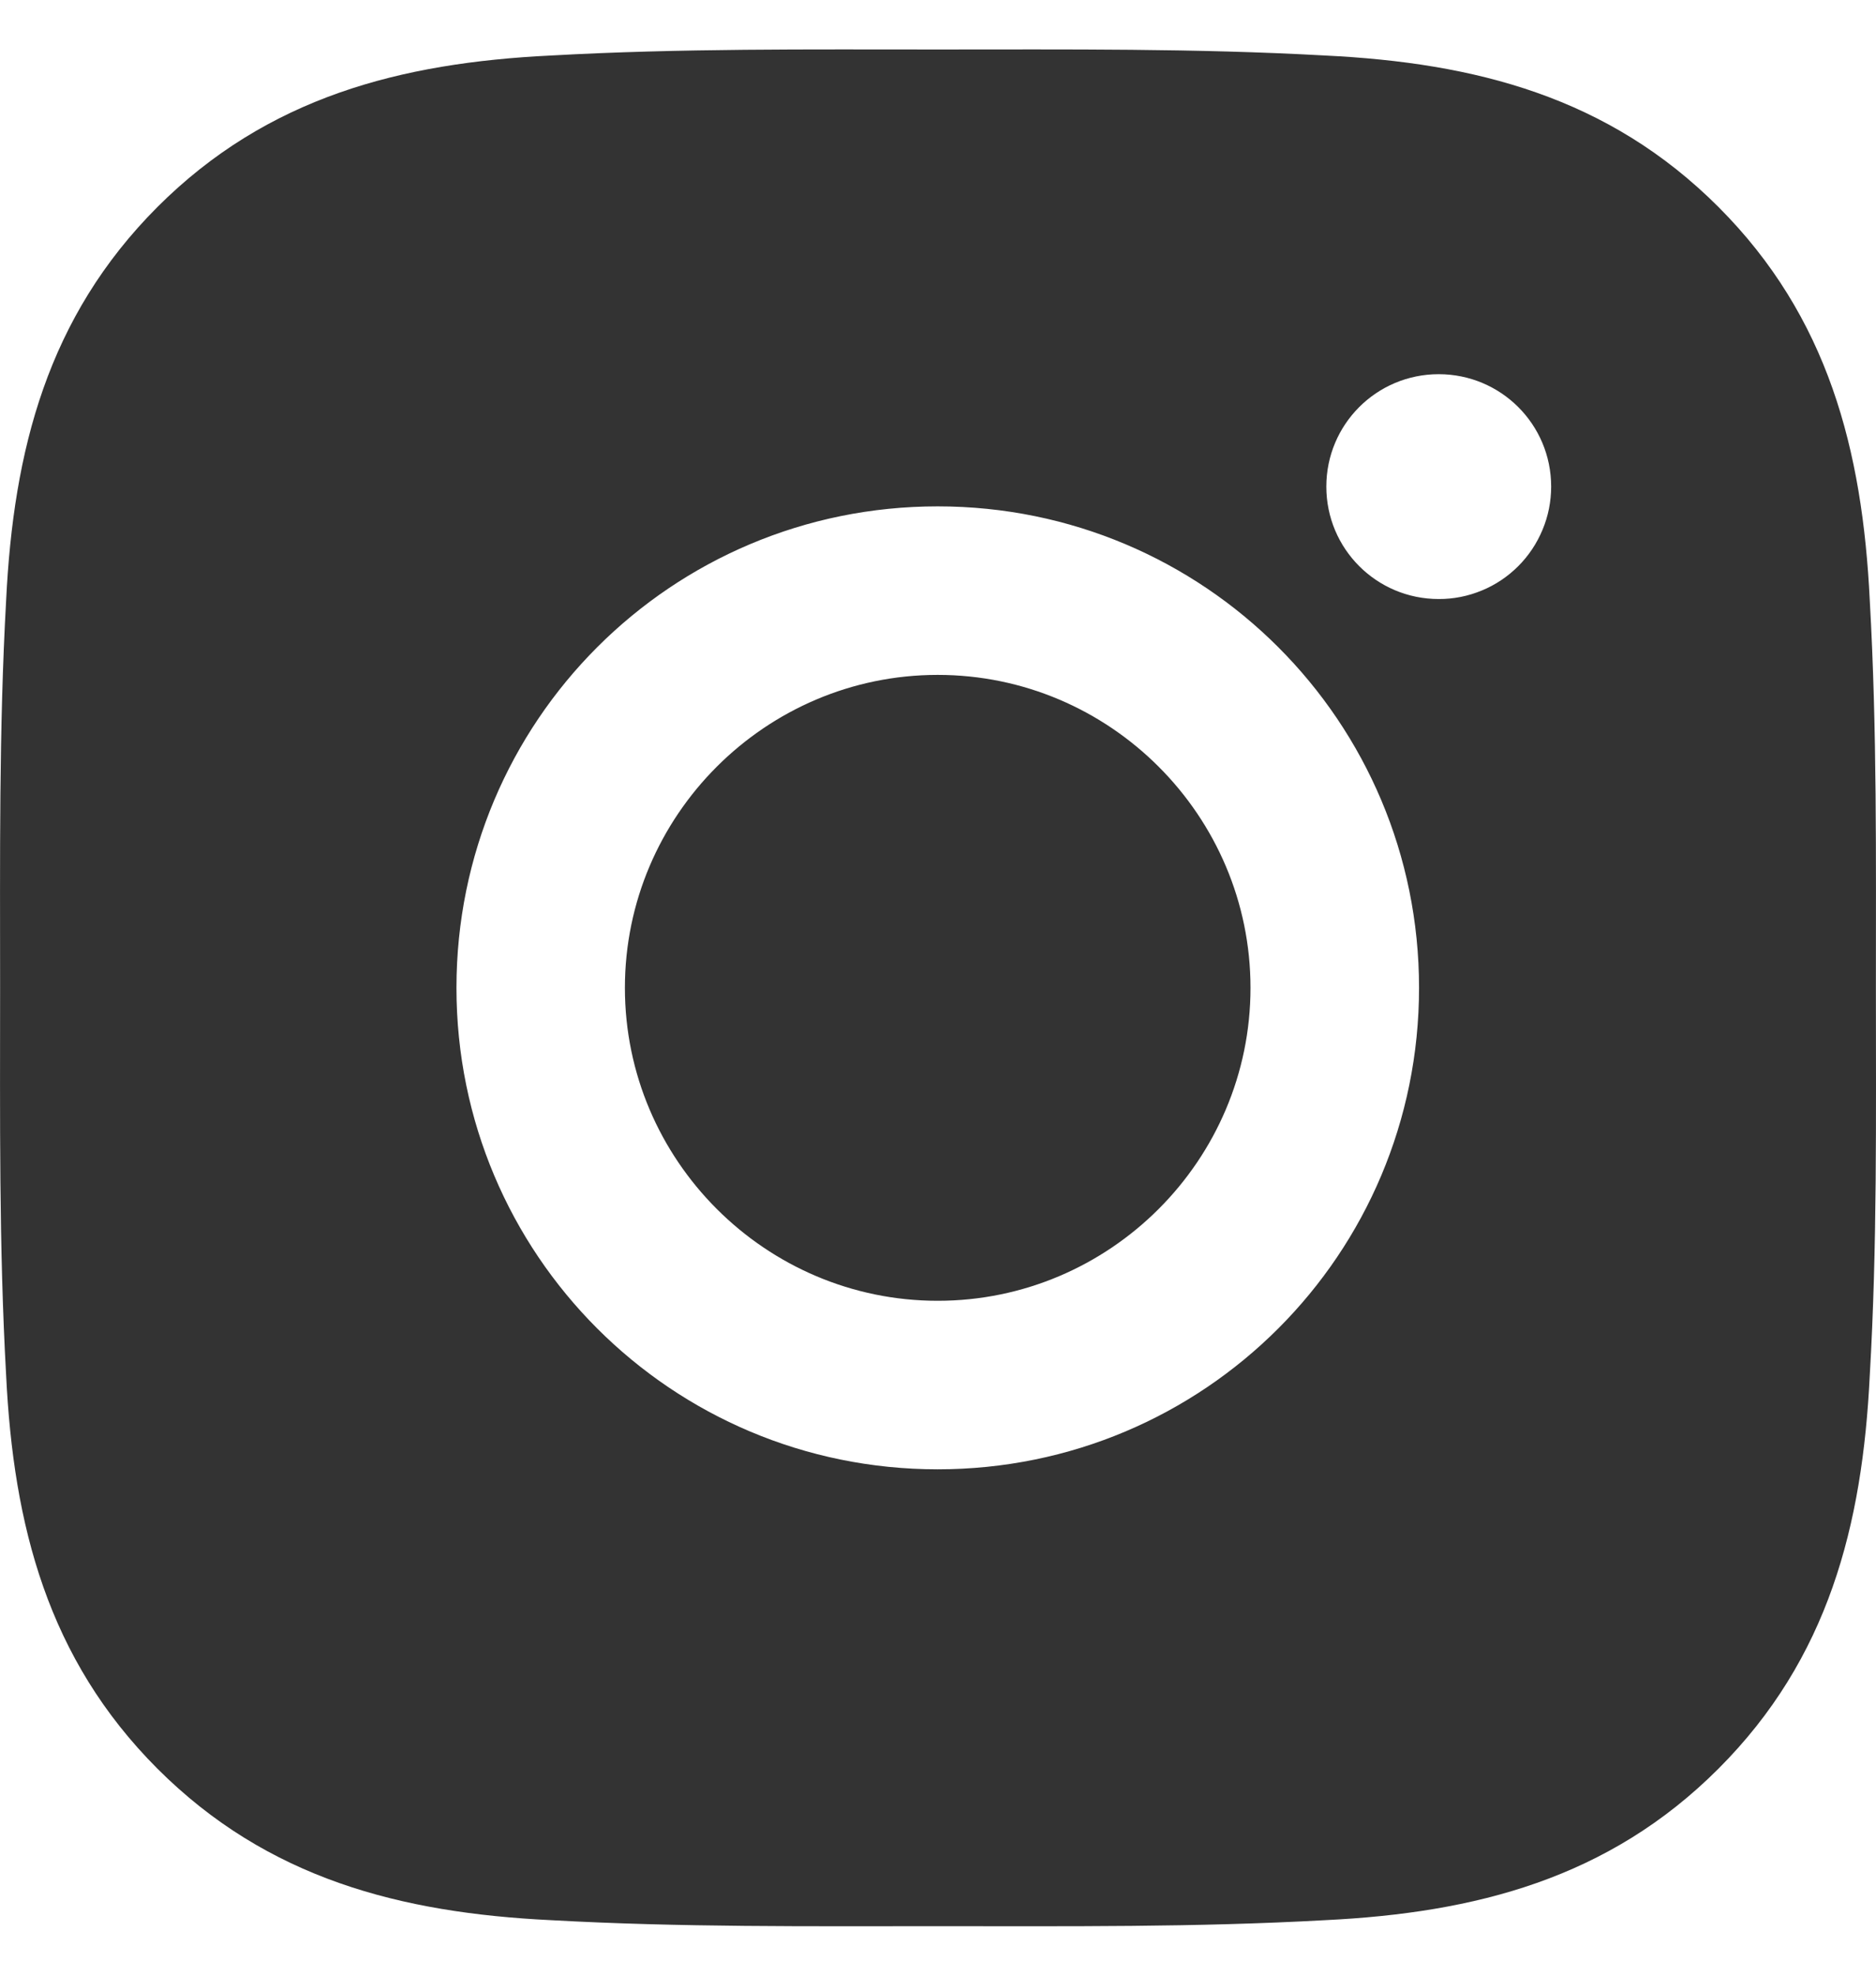
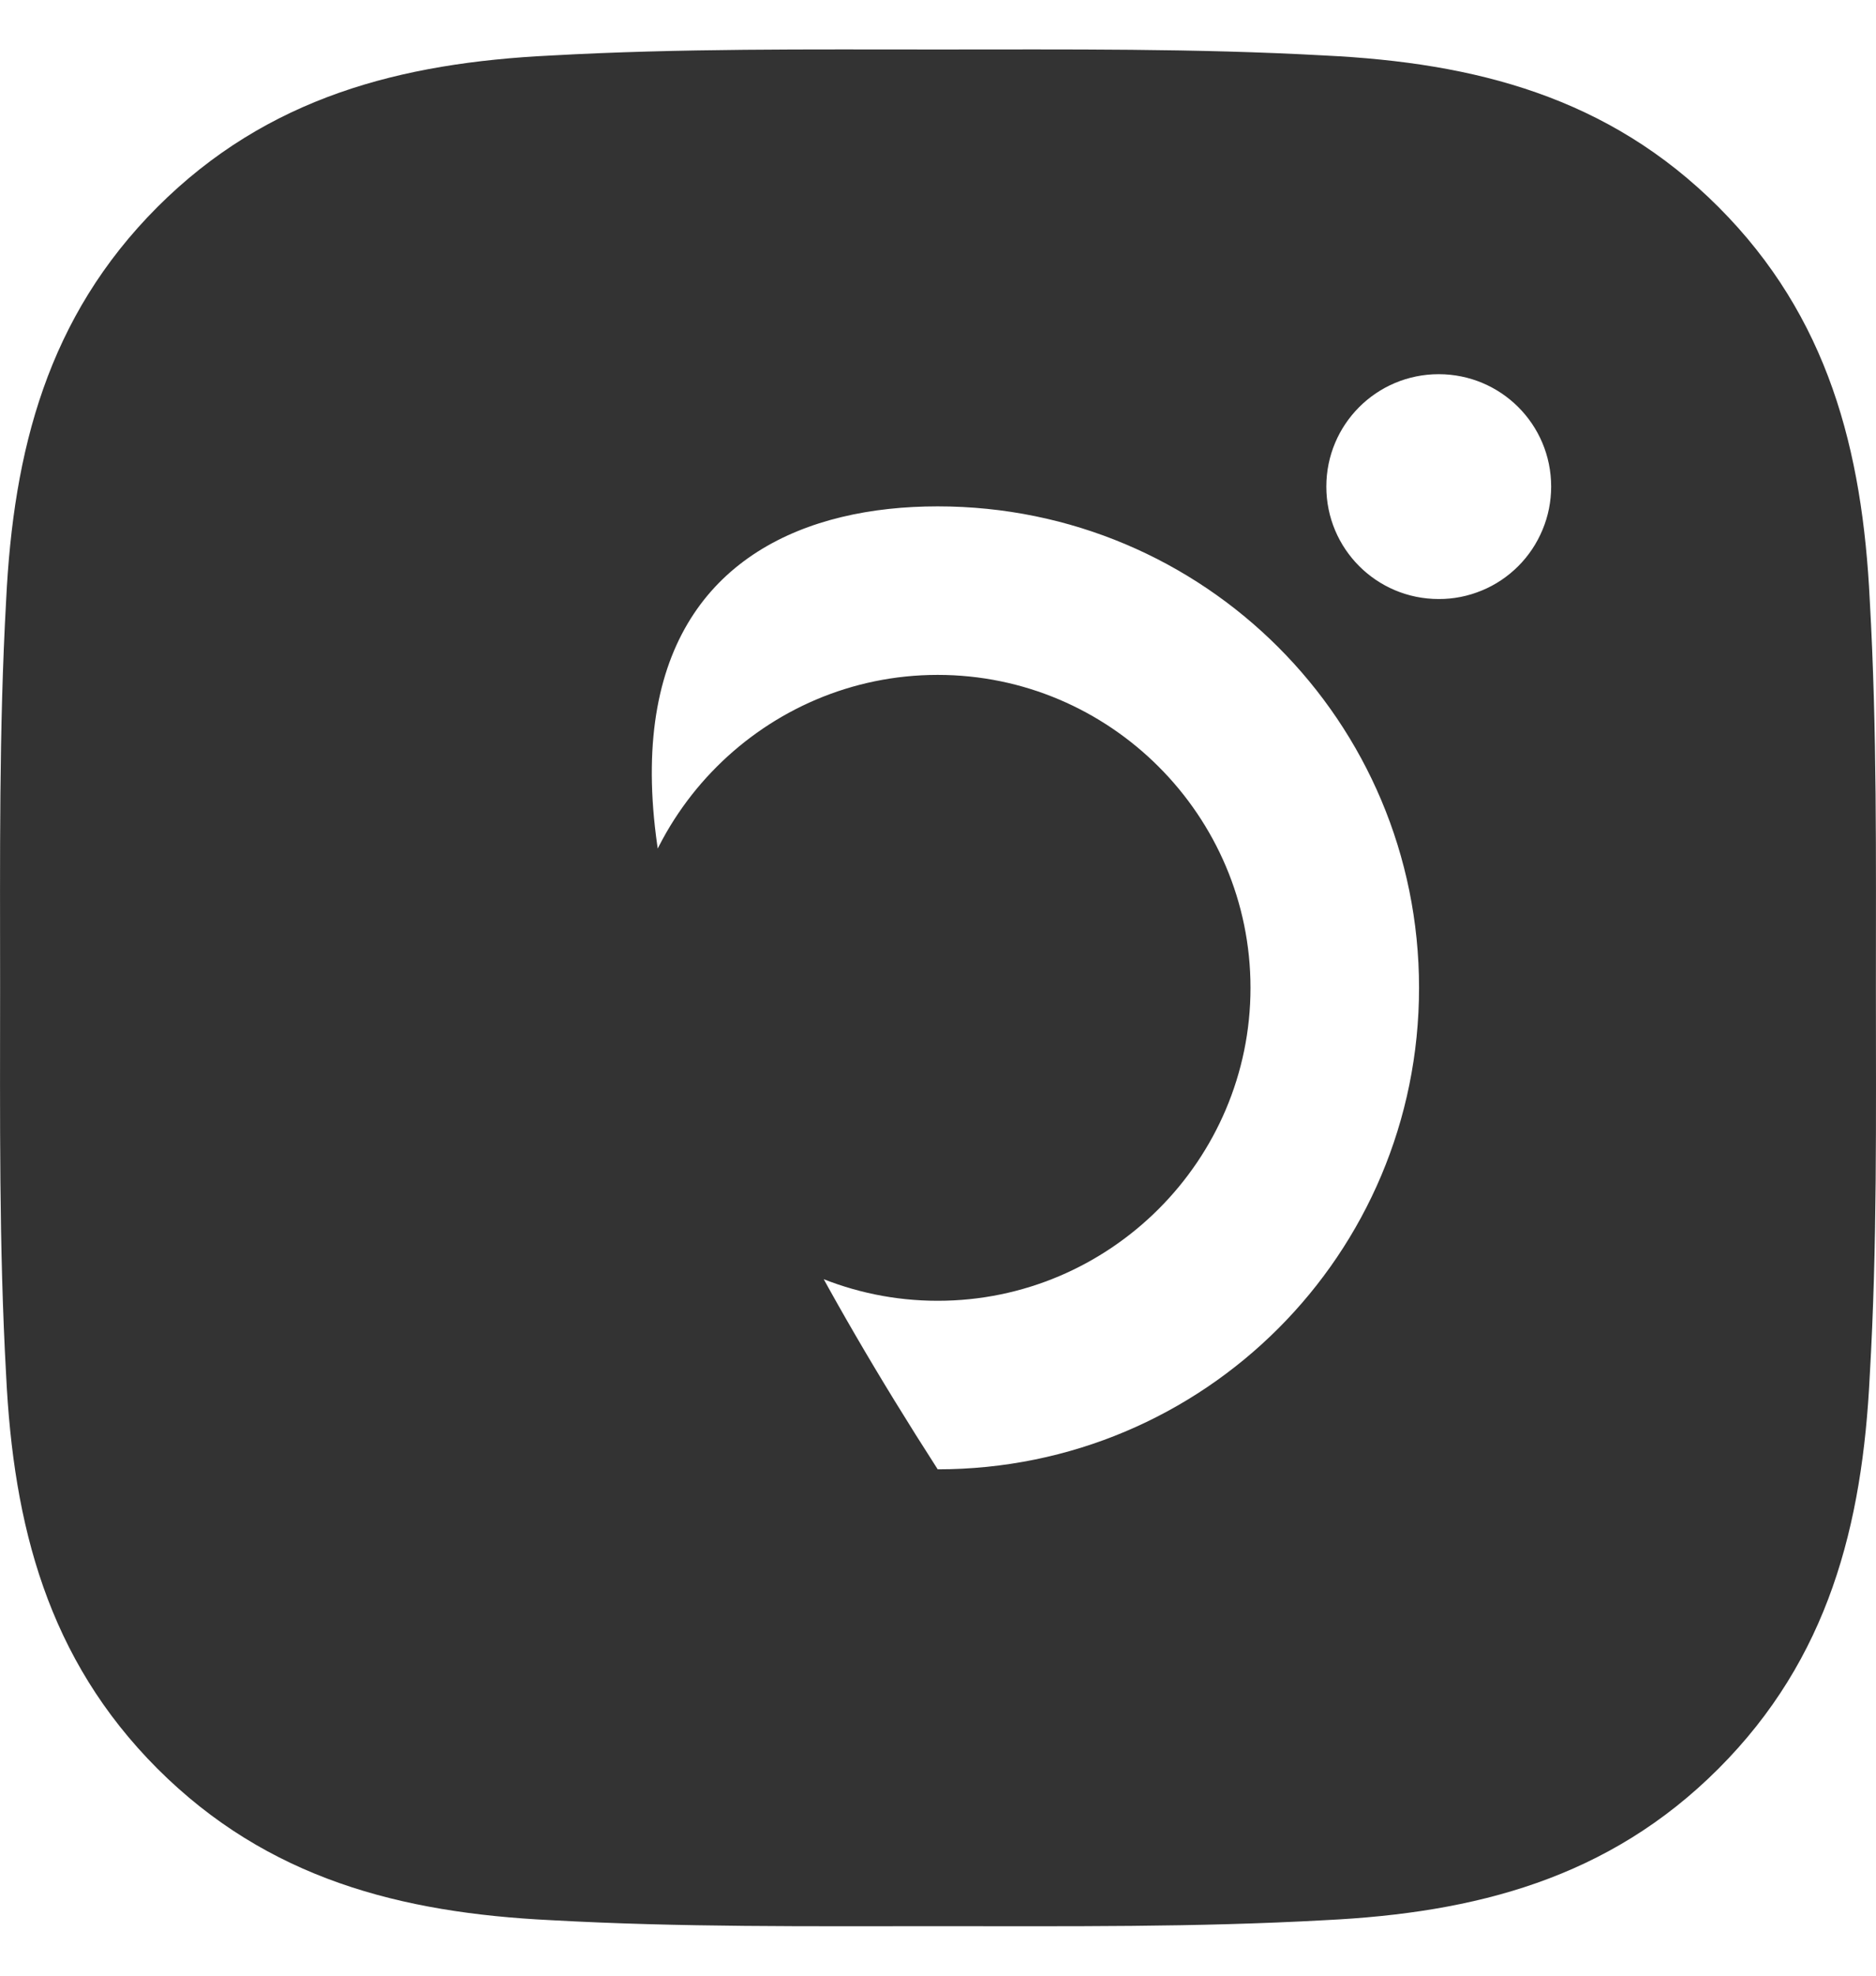
<svg xmlns="http://www.w3.org/2000/svg" width="19" height="20" viewBox="0 0 19 20" fill="none">
-   <path d="M9.497 6.832C7.753 6.832 6.329 8.256 6.329 10C6.329 11.744 7.753 13.168 9.497 13.168C11.242 13.168 12.665 11.744 12.665 10C12.665 8.256 11.242 6.832 9.497 6.832ZM18.999 10C18.999 8.688 19.011 7.388 18.937 6.079C18.863 4.558 18.517 3.208 17.404 2.095C16.29 0.981 14.942 0.636 13.421 0.562C12.109 0.489 10.809 0.501 9.5 0.501C8.188 0.501 6.888 0.489 5.579 0.562C4.058 0.636 2.708 0.983 1.595 2.095C0.481 3.21 0.136 4.558 0.062 6.079C-0.011 7.39 0.001 8.69 0.001 10C0.001 11.309 -0.011 12.612 0.062 13.921C0.136 15.442 0.483 16.792 1.595 17.905C2.71 19.019 4.058 19.364 5.579 19.438C6.89 19.511 8.19 19.499 9.5 19.499C10.812 19.499 12.112 19.511 13.421 19.438C14.942 19.364 16.292 19.017 17.404 17.905C18.519 16.79 18.863 15.442 18.937 13.921C19.013 12.612 18.999 11.312 18.999 10ZM9.497 14.874C6.8 14.874 4.623 12.697 4.623 10C4.623 7.303 6.8 5.126 9.497 5.126C12.195 5.126 14.372 7.303 14.372 10C14.372 12.697 12.195 14.874 9.497 14.874ZM14.571 6.064C13.942 6.064 13.433 5.556 13.433 4.926C13.433 4.296 13.942 3.788 14.571 3.788C15.201 3.788 15.71 4.296 15.71 4.926C15.71 5.075 15.681 5.224 15.623 5.362C15.566 5.5 15.482 5.626 15.377 5.731C15.271 5.837 15.146 5.921 15.007 5.978C14.869 6.035 14.721 6.065 14.571 6.064Z" fill="#333333" />
+   <path d="M9.497 6.832C7.753 6.832 6.329 8.256 6.329 10C6.329 11.744 7.753 13.168 9.497 13.168C11.242 13.168 12.665 11.744 12.665 10C12.665 8.256 11.242 6.832 9.497 6.832ZM18.999 10C18.999 8.688 19.011 7.388 18.937 6.079C18.863 4.558 18.517 3.208 17.404 2.095C16.29 0.981 14.942 0.636 13.421 0.562C12.109 0.489 10.809 0.501 9.5 0.501C8.188 0.501 6.888 0.489 5.579 0.562C4.058 0.636 2.708 0.983 1.595 2.095C0.481 3.21 0.136 4.558 0.062 6.079C-0.011 7.39 0.001 8.69 0.001 10C0.001 11.309 -0.011 12.612 0.062 13.921C0.136 15.442 0.483 16.792 1.595 17.905C2.71 19.019 4.058 19.364 5.579 19.438C6.89 19.511 8.19 19.499 9.5 19.499C10.812 19.499 12.112 19.511 13.421 19.438C14.942 19.364 16.292 19.017 17.404 17.905C18.519 16.79 18.863 15.442 18.937 13.921C19.013 12.612 18.999 11.312 18.999 10ZM9.497 14.874C4.623 7.303 6.8 5.126 9.497 5.126C12.195 5.126 14.372 7.303 14.372 10C14.372 12.697 12.195 14.874 9.497 14.874ZM14.571 6.064C13.942 6.064 13.433 5.556 13.433 4.926C13.433 4.296 13.942 3.788 14.571 3.788C15.201 3.788 15.71 4.296 15.71 4.926C15.71 5.075 15.681 5.224 15.623 5.362C15.566 5.5 15.482 5.626 15.377 5.731C15.271 5.837 15.146 5.921 15.007 5.978C14.869 6.035 14.721 6.065 14.571 6.064Z" fill="#333333" />
</svg>